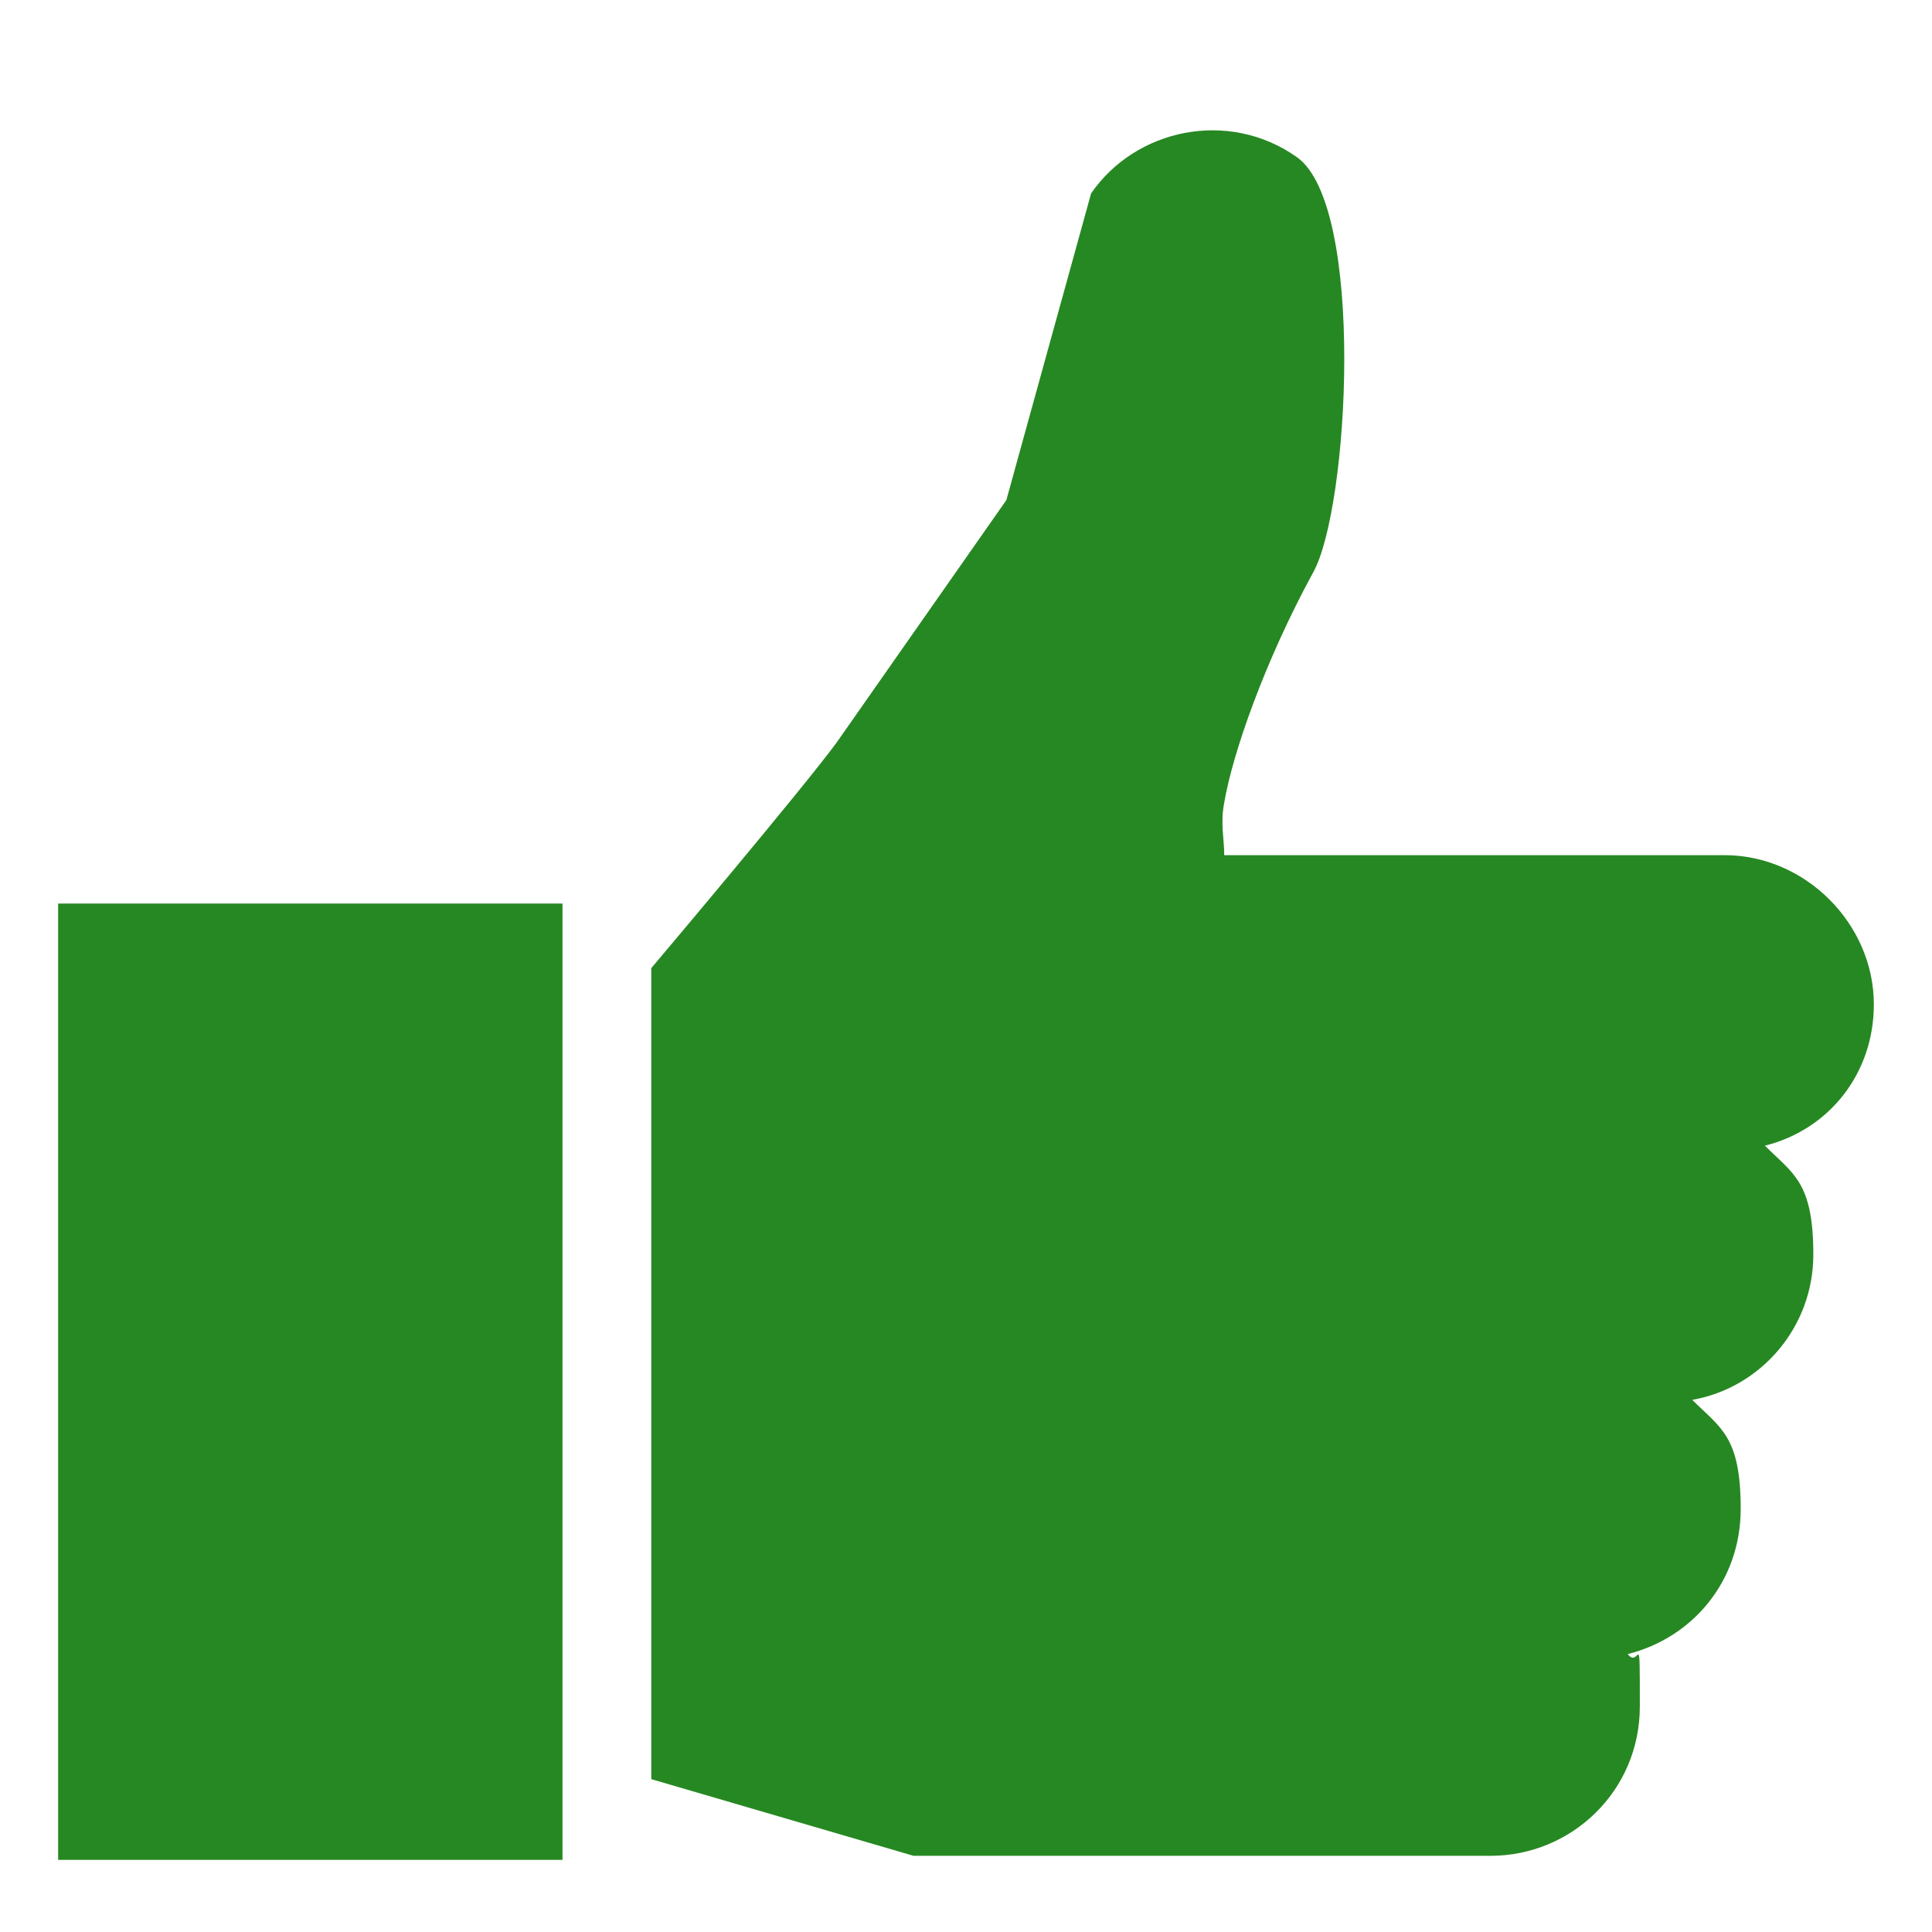
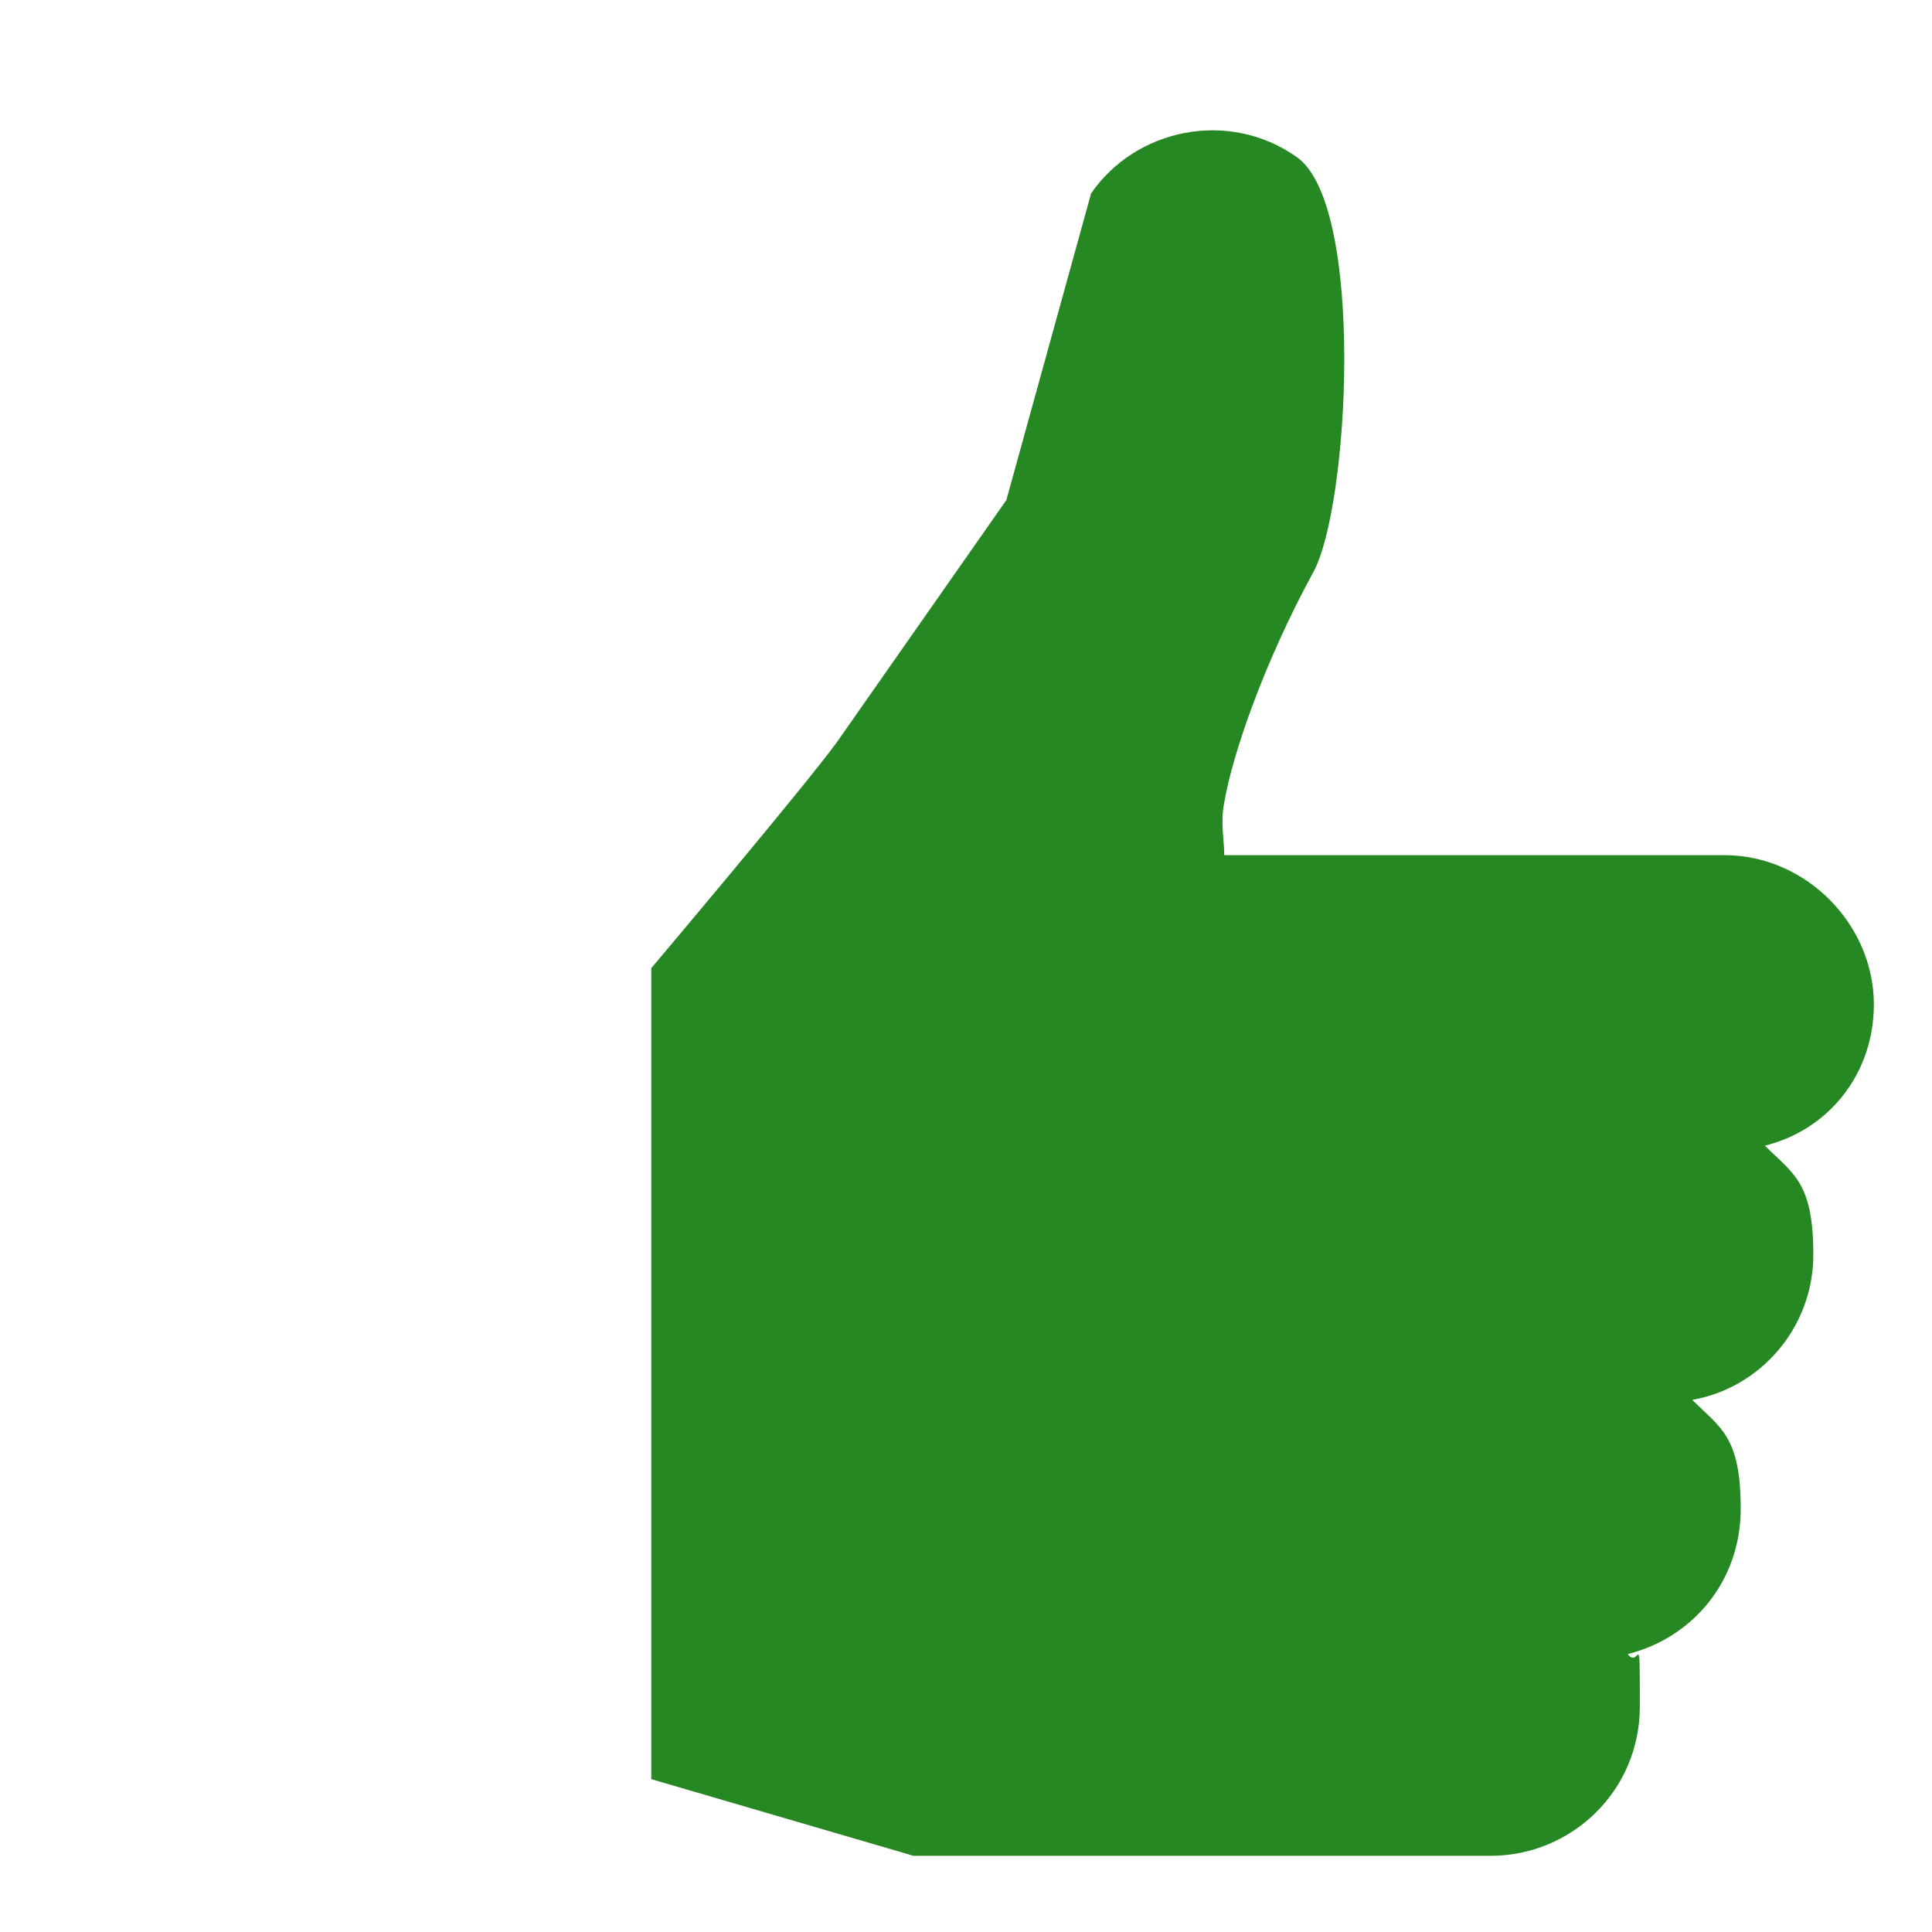
<svg xmlns="http://www.w3.org/2000/svg" width="1200" zoomAndPan="magnify" viewBox="0 0 900 900" height="1200" preserveAspectRatio="xMidYMid meet" version="1.0">
  <defs>
    <clipPath id="bbe342985c">
      <path d="M 303 60 L 872.91 60 L 872.91 865 L 303 865 Z M 303 60 " clip-rule="nonzero" />
    </clipPath>
    <clipPath id="48d09dbf2b">
      <path d="M 27.086 420 L 263 420 L 263 866.391 L 27.086 866.391 Z M 27.086 420 " clip-rule="nonzero" />
    </clipPath>
  </defs>
  <g clip-path="url(#bbe342985c)">
    <path fill="#268822" d="M 872.914 467.914 C 872.914 430.32 840.961 398.367 803.367 398.367 L 570.297 398.367 C 570.297 390.848 568.418 383.332 570.297 373.934 C 574.055 351.379 589.094 308.145 611.648 266.793 C 628.562 236.723 636.082 95.75 604.129 73.195 C 572.176 50.641 528.945 60.039 508.27 90.113 L 468.797 232.961 L 389.852 345.738 C 374.816 366.414 303.391 450.996 303.391 450.996 L 303.391 828.797 L 425.566 864.512 L 694.352 864.512 C 731.941 864.512 763.895 834.438 763.895 794.965 C 763.895 755.492 763.895 778.047 758.258 770.531 C 788.332 763.012 810.887 736.695 810.887 702.863 C 810.887 669.031 801.488 665.273 788.332 652.113 C 820.285 646.477 844.719 618.281 844.719 584.449 C 844.719 550.617 835.32 546.855 822.164 533.699 C 852.238 526.18 872.914 499.867 872.914 467.914 Z M 872.914 467.914 " fill-opacity="1" fill-rule="nonzero" />
  </g>
  <g clip-path="url(#48d09dbf2b)">
-     <path fill="#268822" d="M 262.035 420.922 L 27.086 420.922 L 27.086 866.391 L 262.035 866.391 Z M 262.035 420.922 " fill-opacity="1" fill-rule="nonzero" />
-   </g>
+     </g>
</svg>